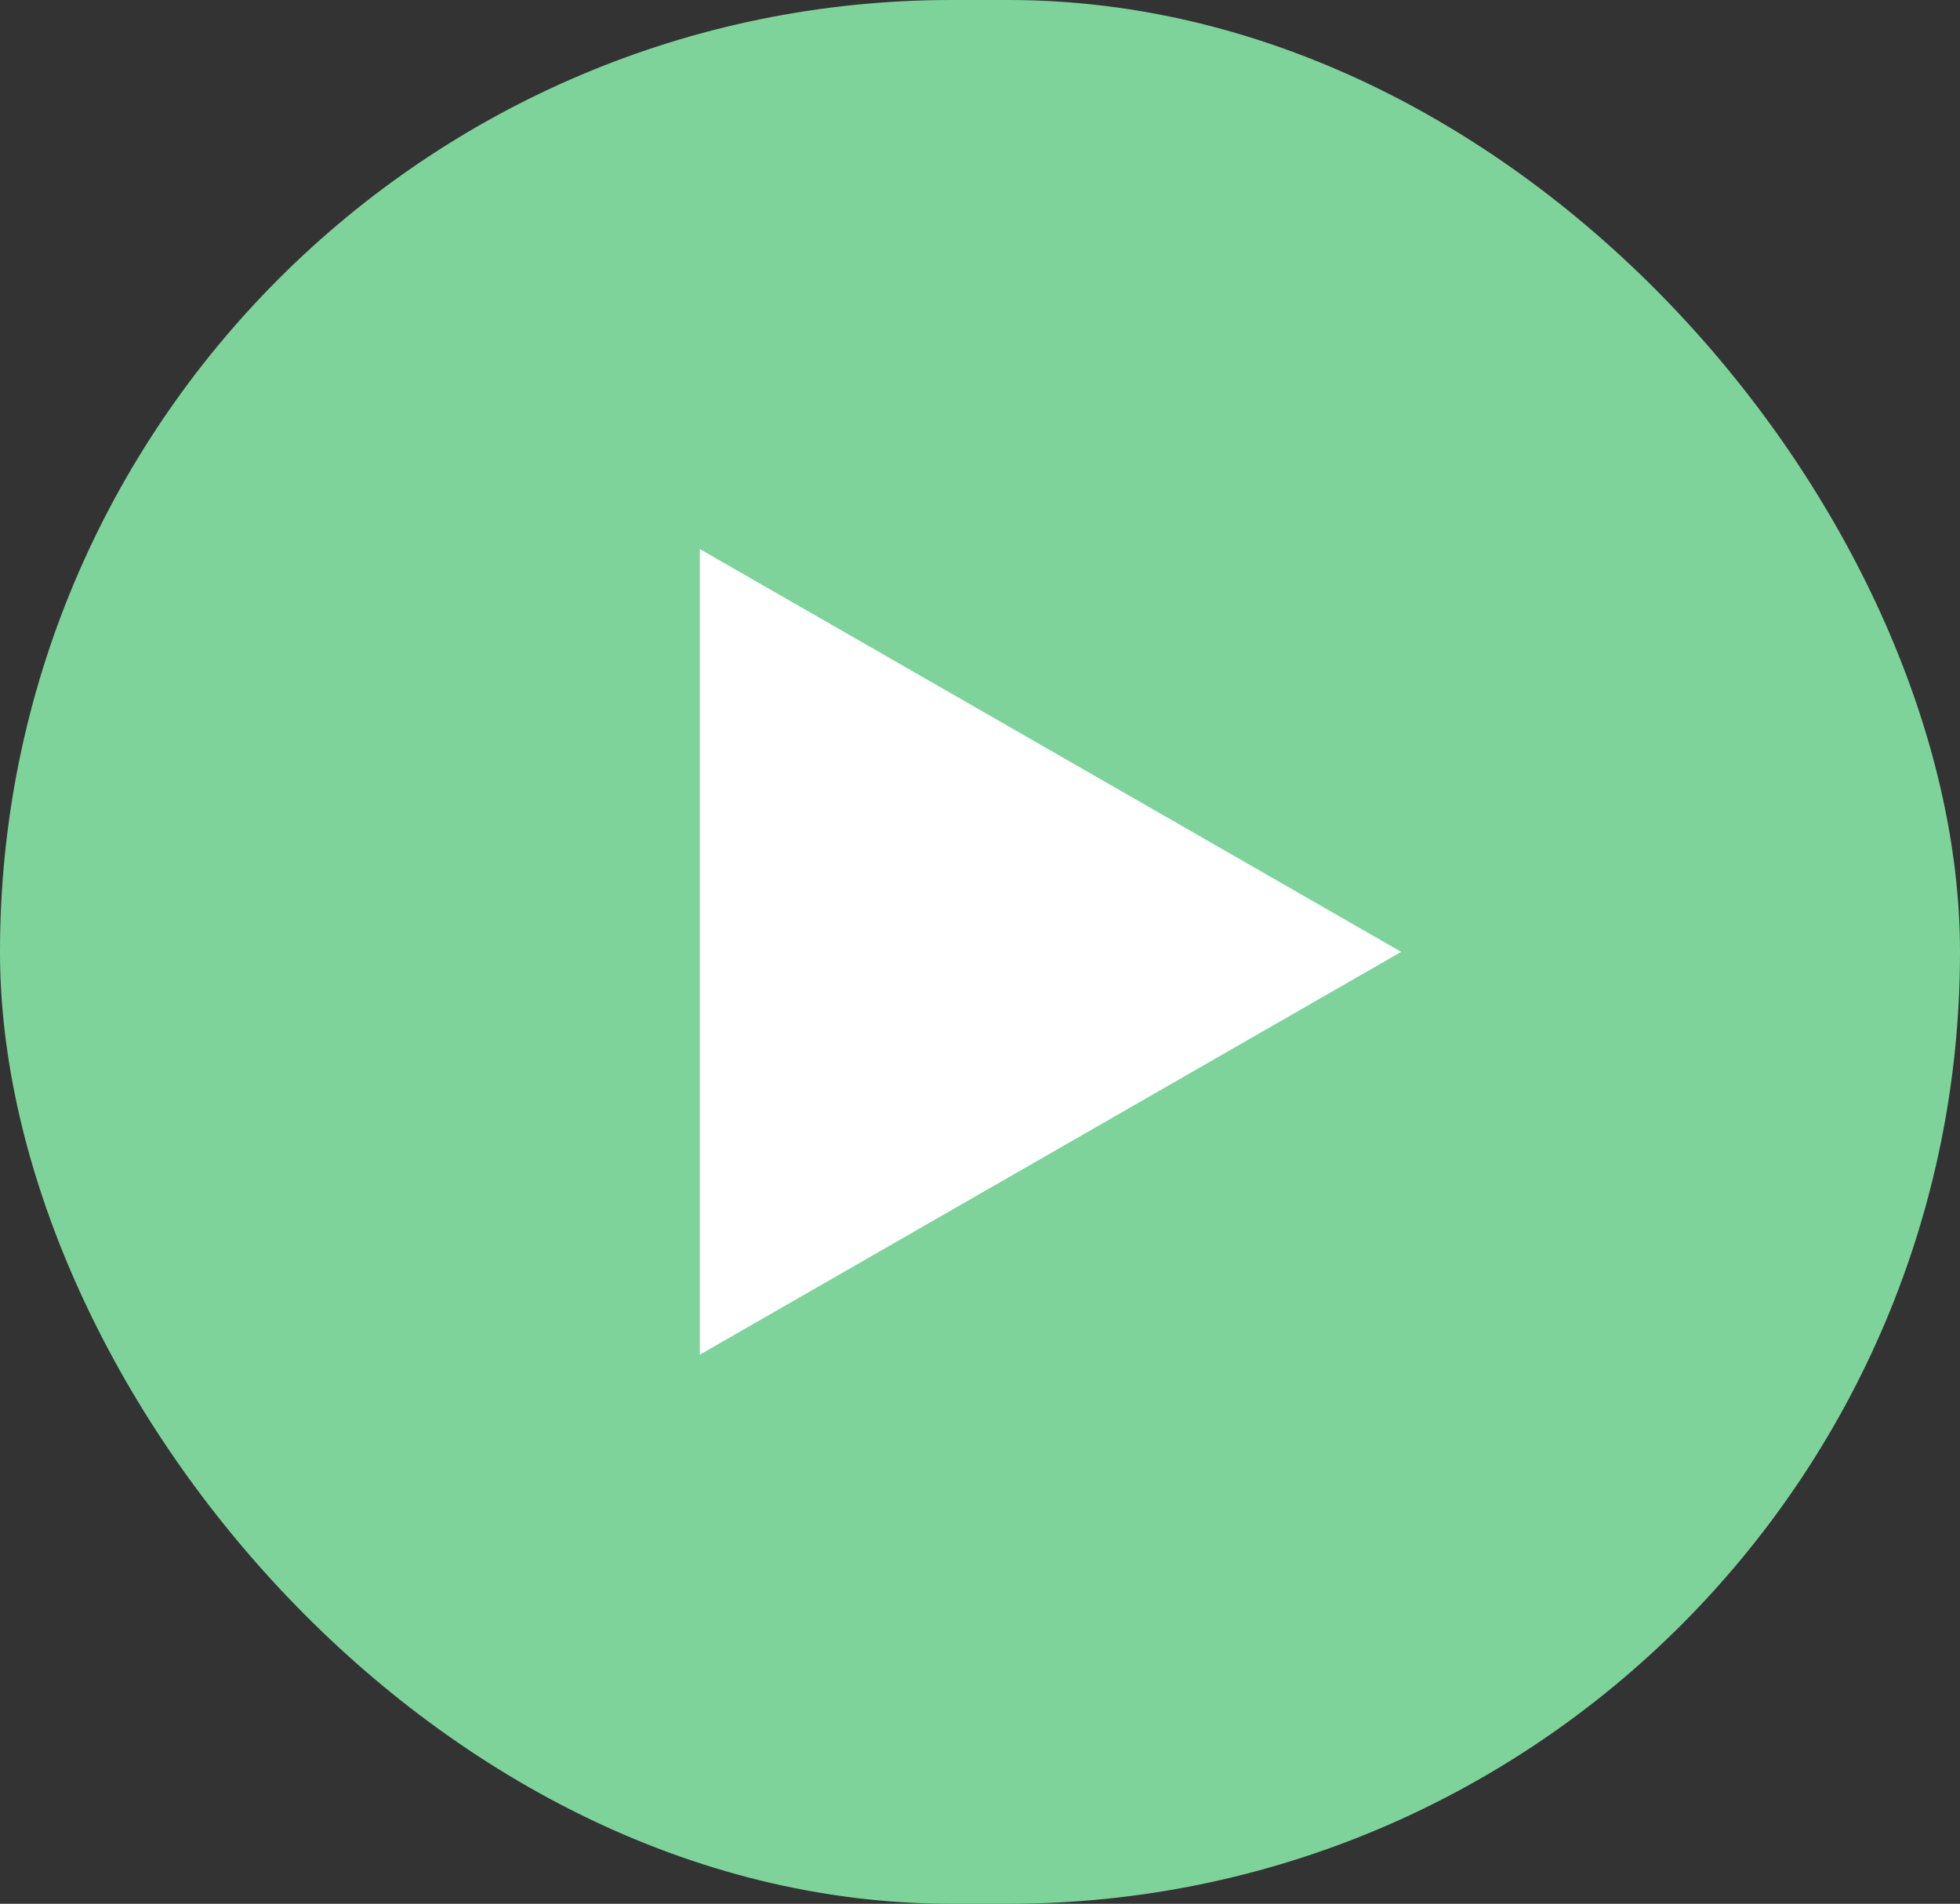
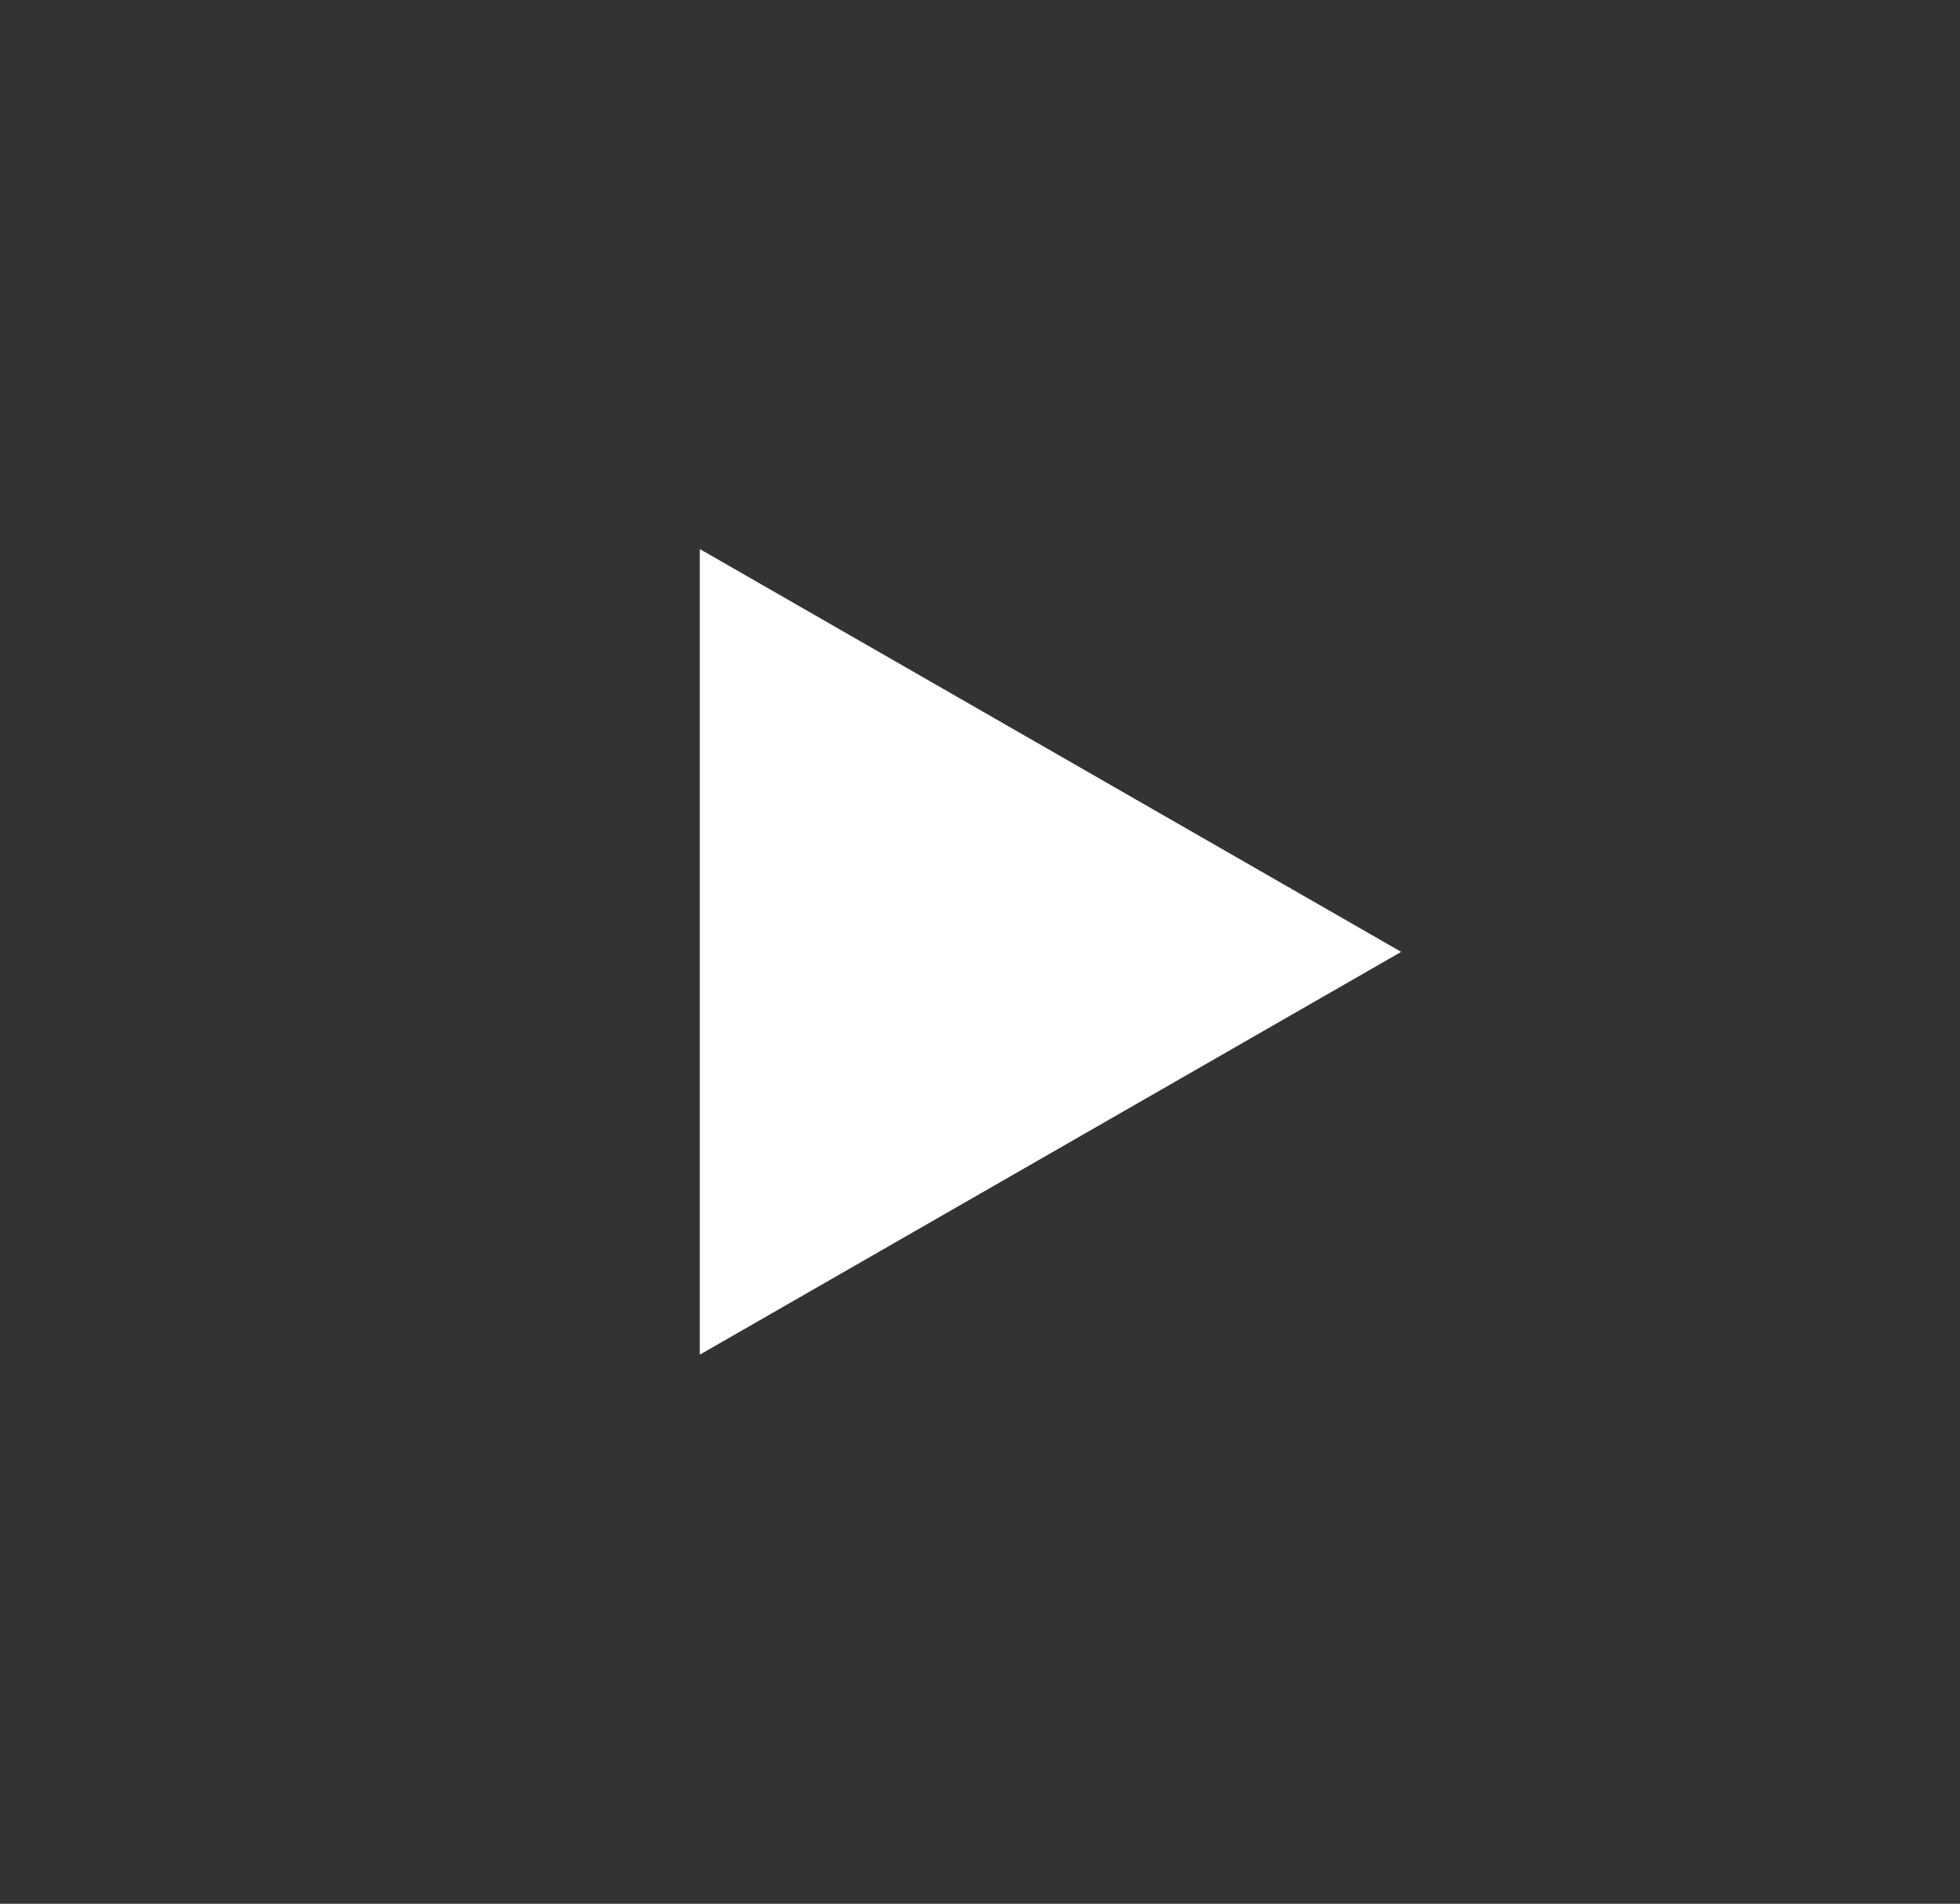
<svg xmlns="http://www.w3.org/2000/svg" width="33.903" height="32.923" viewBox="0 0 33.903 32.923">
  <rect x="0" y="0" width="33.903" height="32.923" fill="#333333" stroke="none" />
  <g id="Group_111522" data-name="Group 111522" transform="translate(33.903 32.923) rotate(180)">
-     <rect id="Rectangle_8138" data-name="Rectangle 8138" width="33.903" height="32.923" rx="16.462" fill="#7ed39b" />
    <path id="Polygon_3" data-name="Polygon 3" d="M6.966,0l6.966,12.132H0Z" transform="translate(9.666 23.428) rotate(-90)" fill="#fff" />
  </g>
</svg>